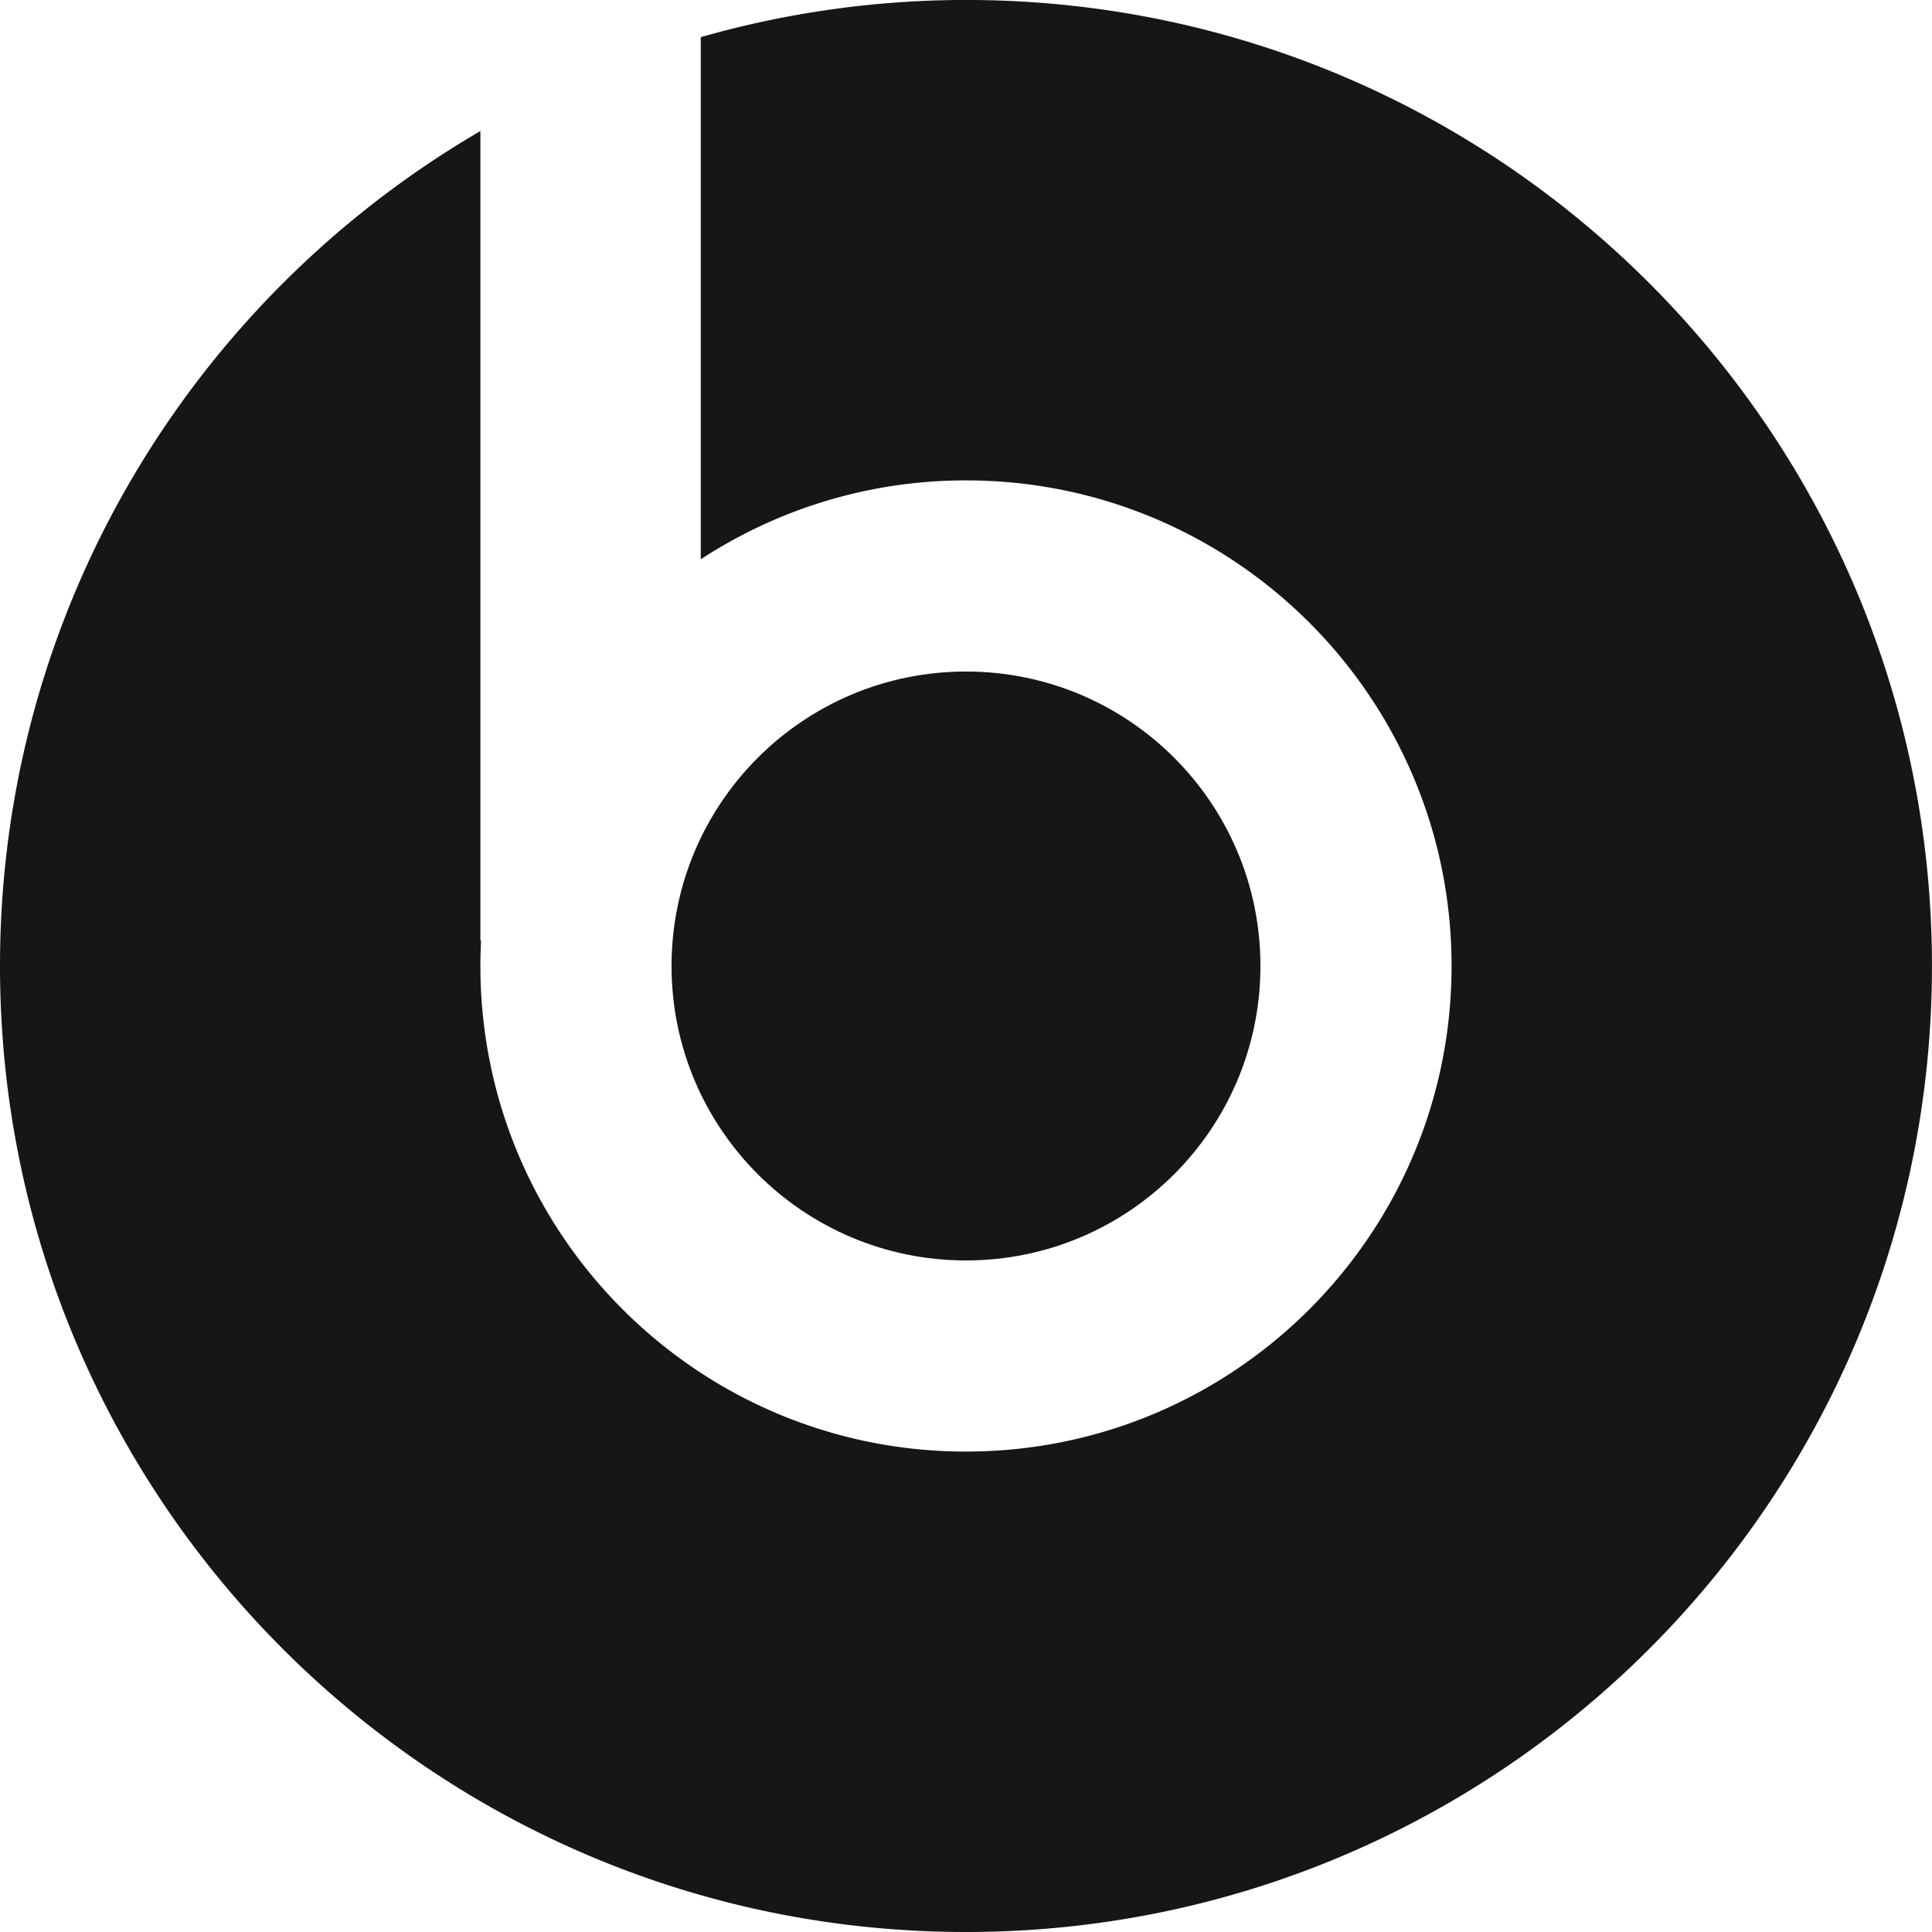
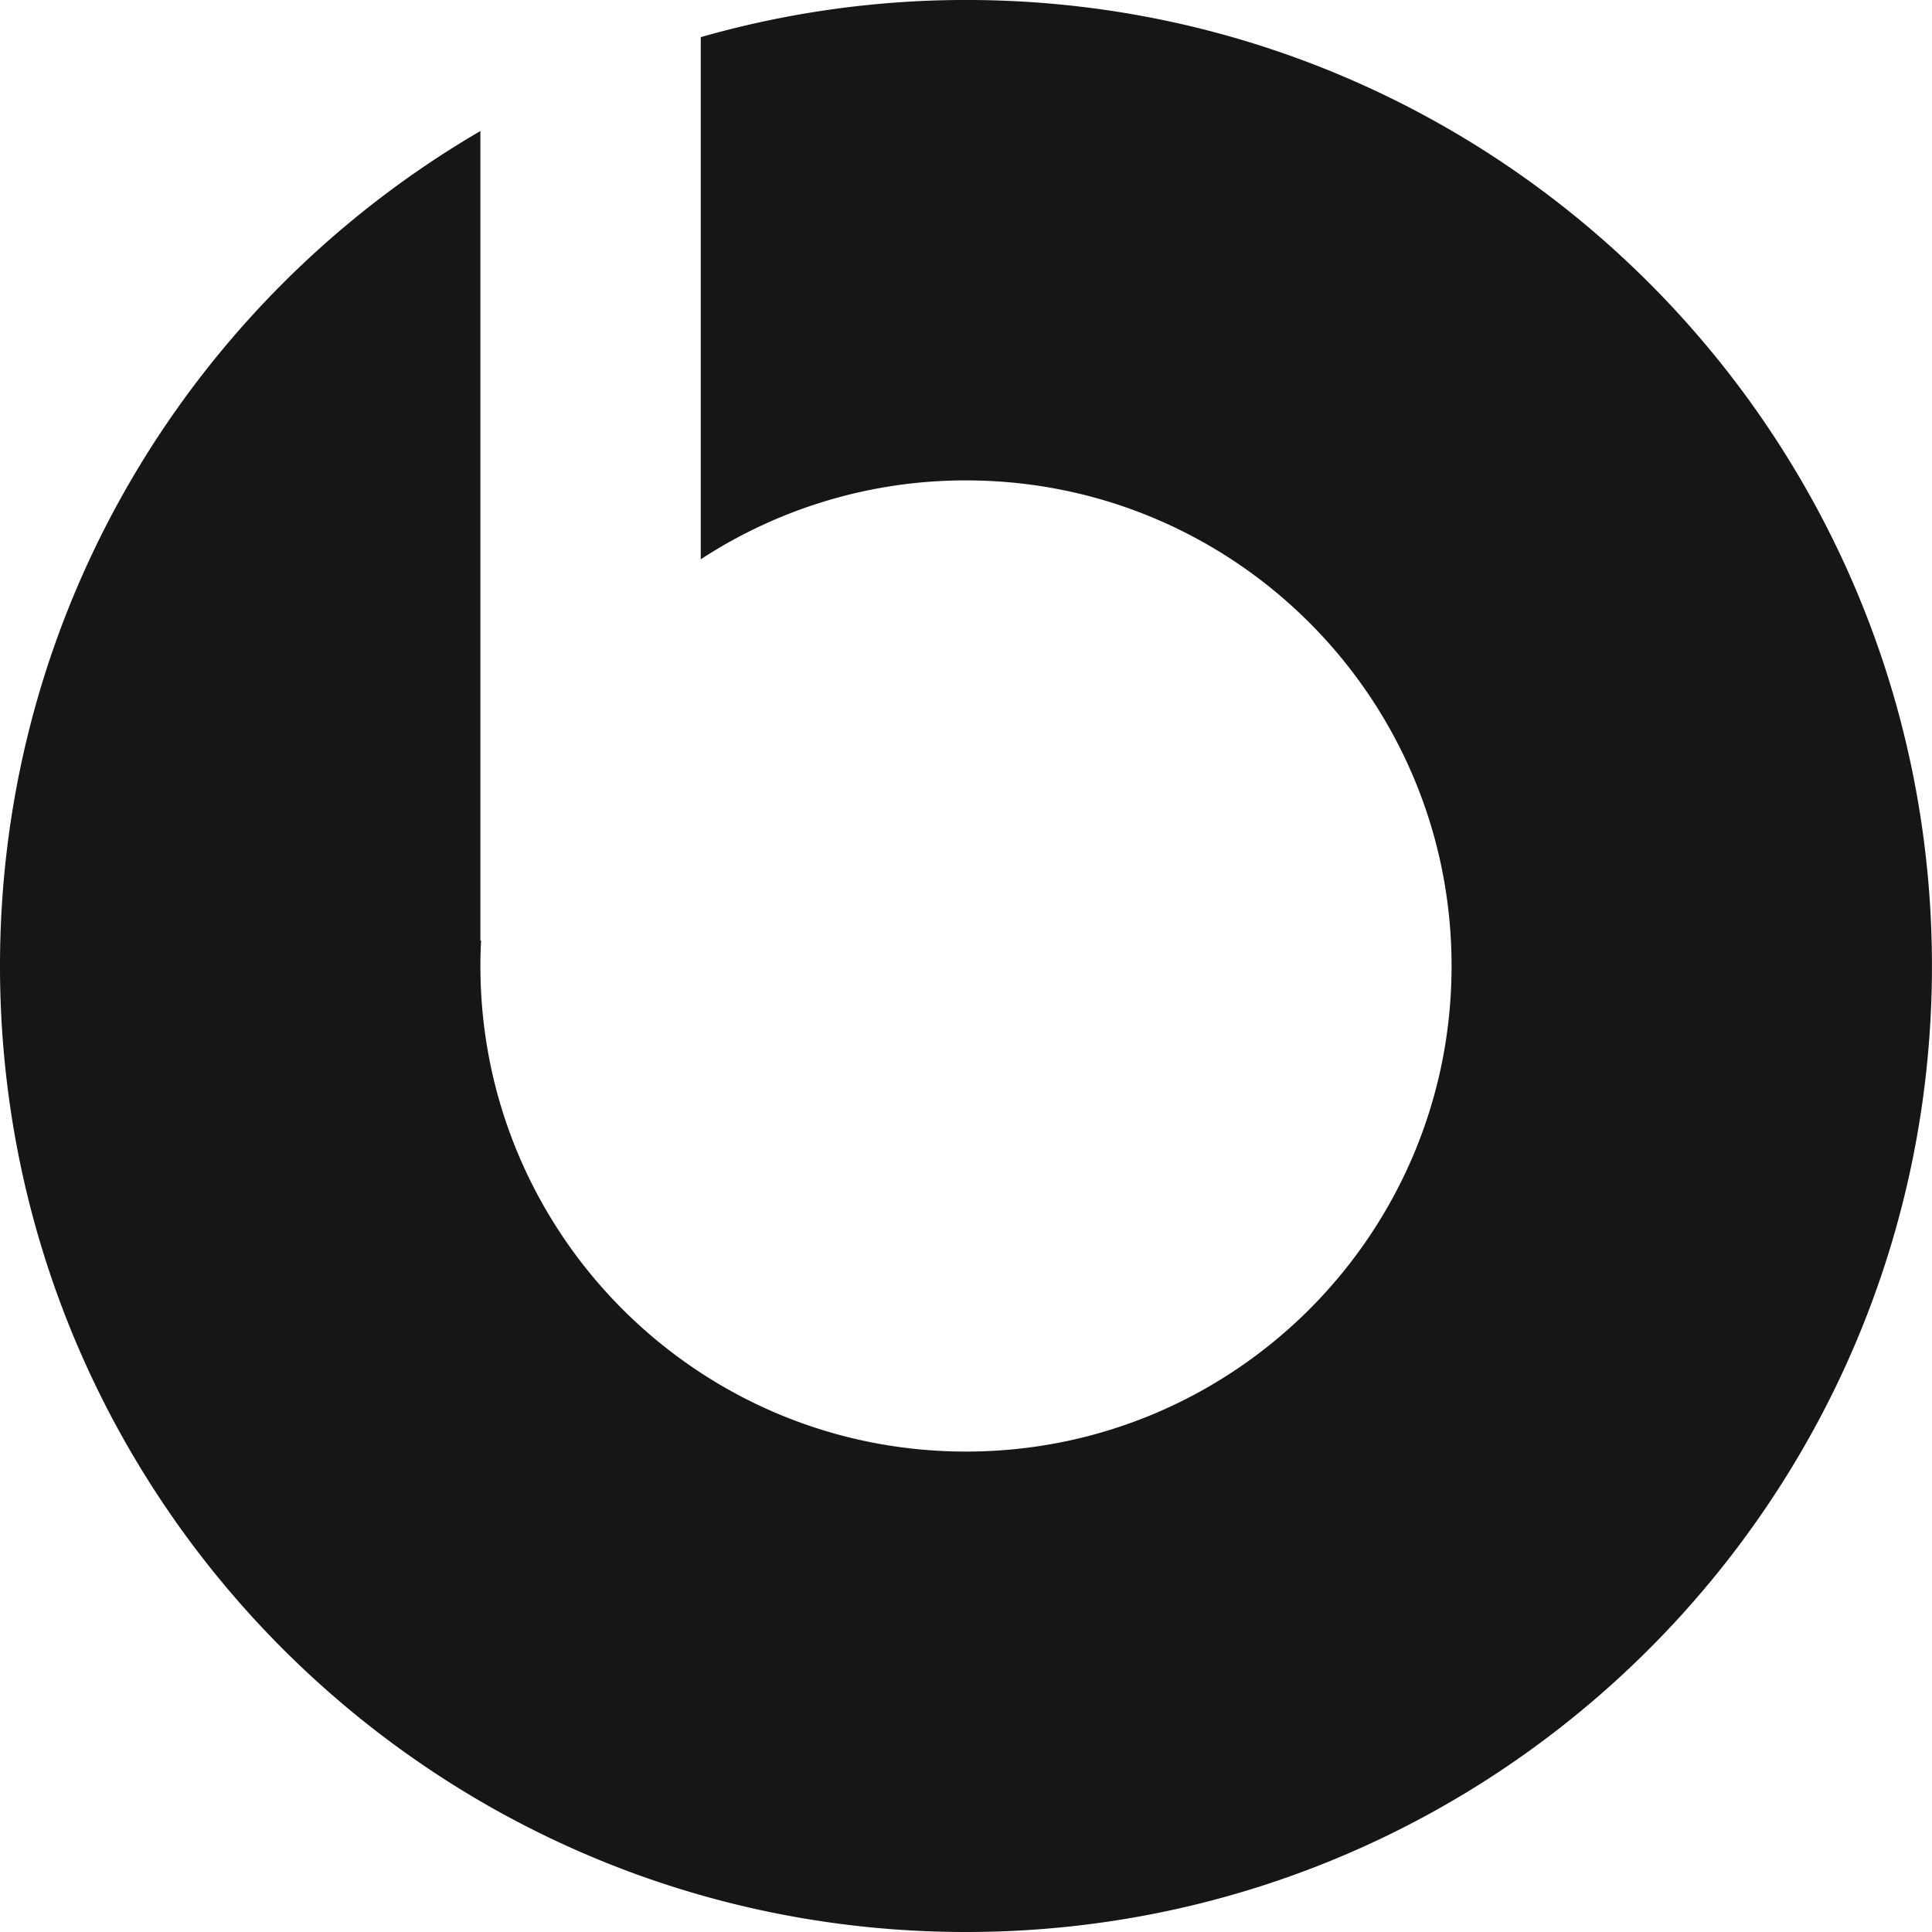
<svg xmlns="http://www.w3.org/2000/svg" width="30" height="30" viewBox="0 0 1195 1195">
  <g fill="#161616">
-     <path d="M779.62 597.49c0-100.6-81.53-182.13-182.12-182.13S415.37 496.9 415.37 597.49s81.54 182.13 182.13 182.13 182.12-81.55 182.12-182.13" />
    <path d="M597.51-.02a597 597 0 0 0-164.07 23v322.97a299 299 0 0 1 164.06-48.81c165.87 0 300.34 134.47 300.34 300.35S763.37 897.84 597.5 897.84c-165.88 0-300.36-134.47-300.36-300.35q.01-8.01.43-15.9l-.43.32V81.05C119.5 184.6 0 377.03 0 597.49 0 927.48 267.52 1195 597.51 1195s597.46-267.52 597.46-597.51S927.5-.02 597.51-.02" />
  </g>
</svg>